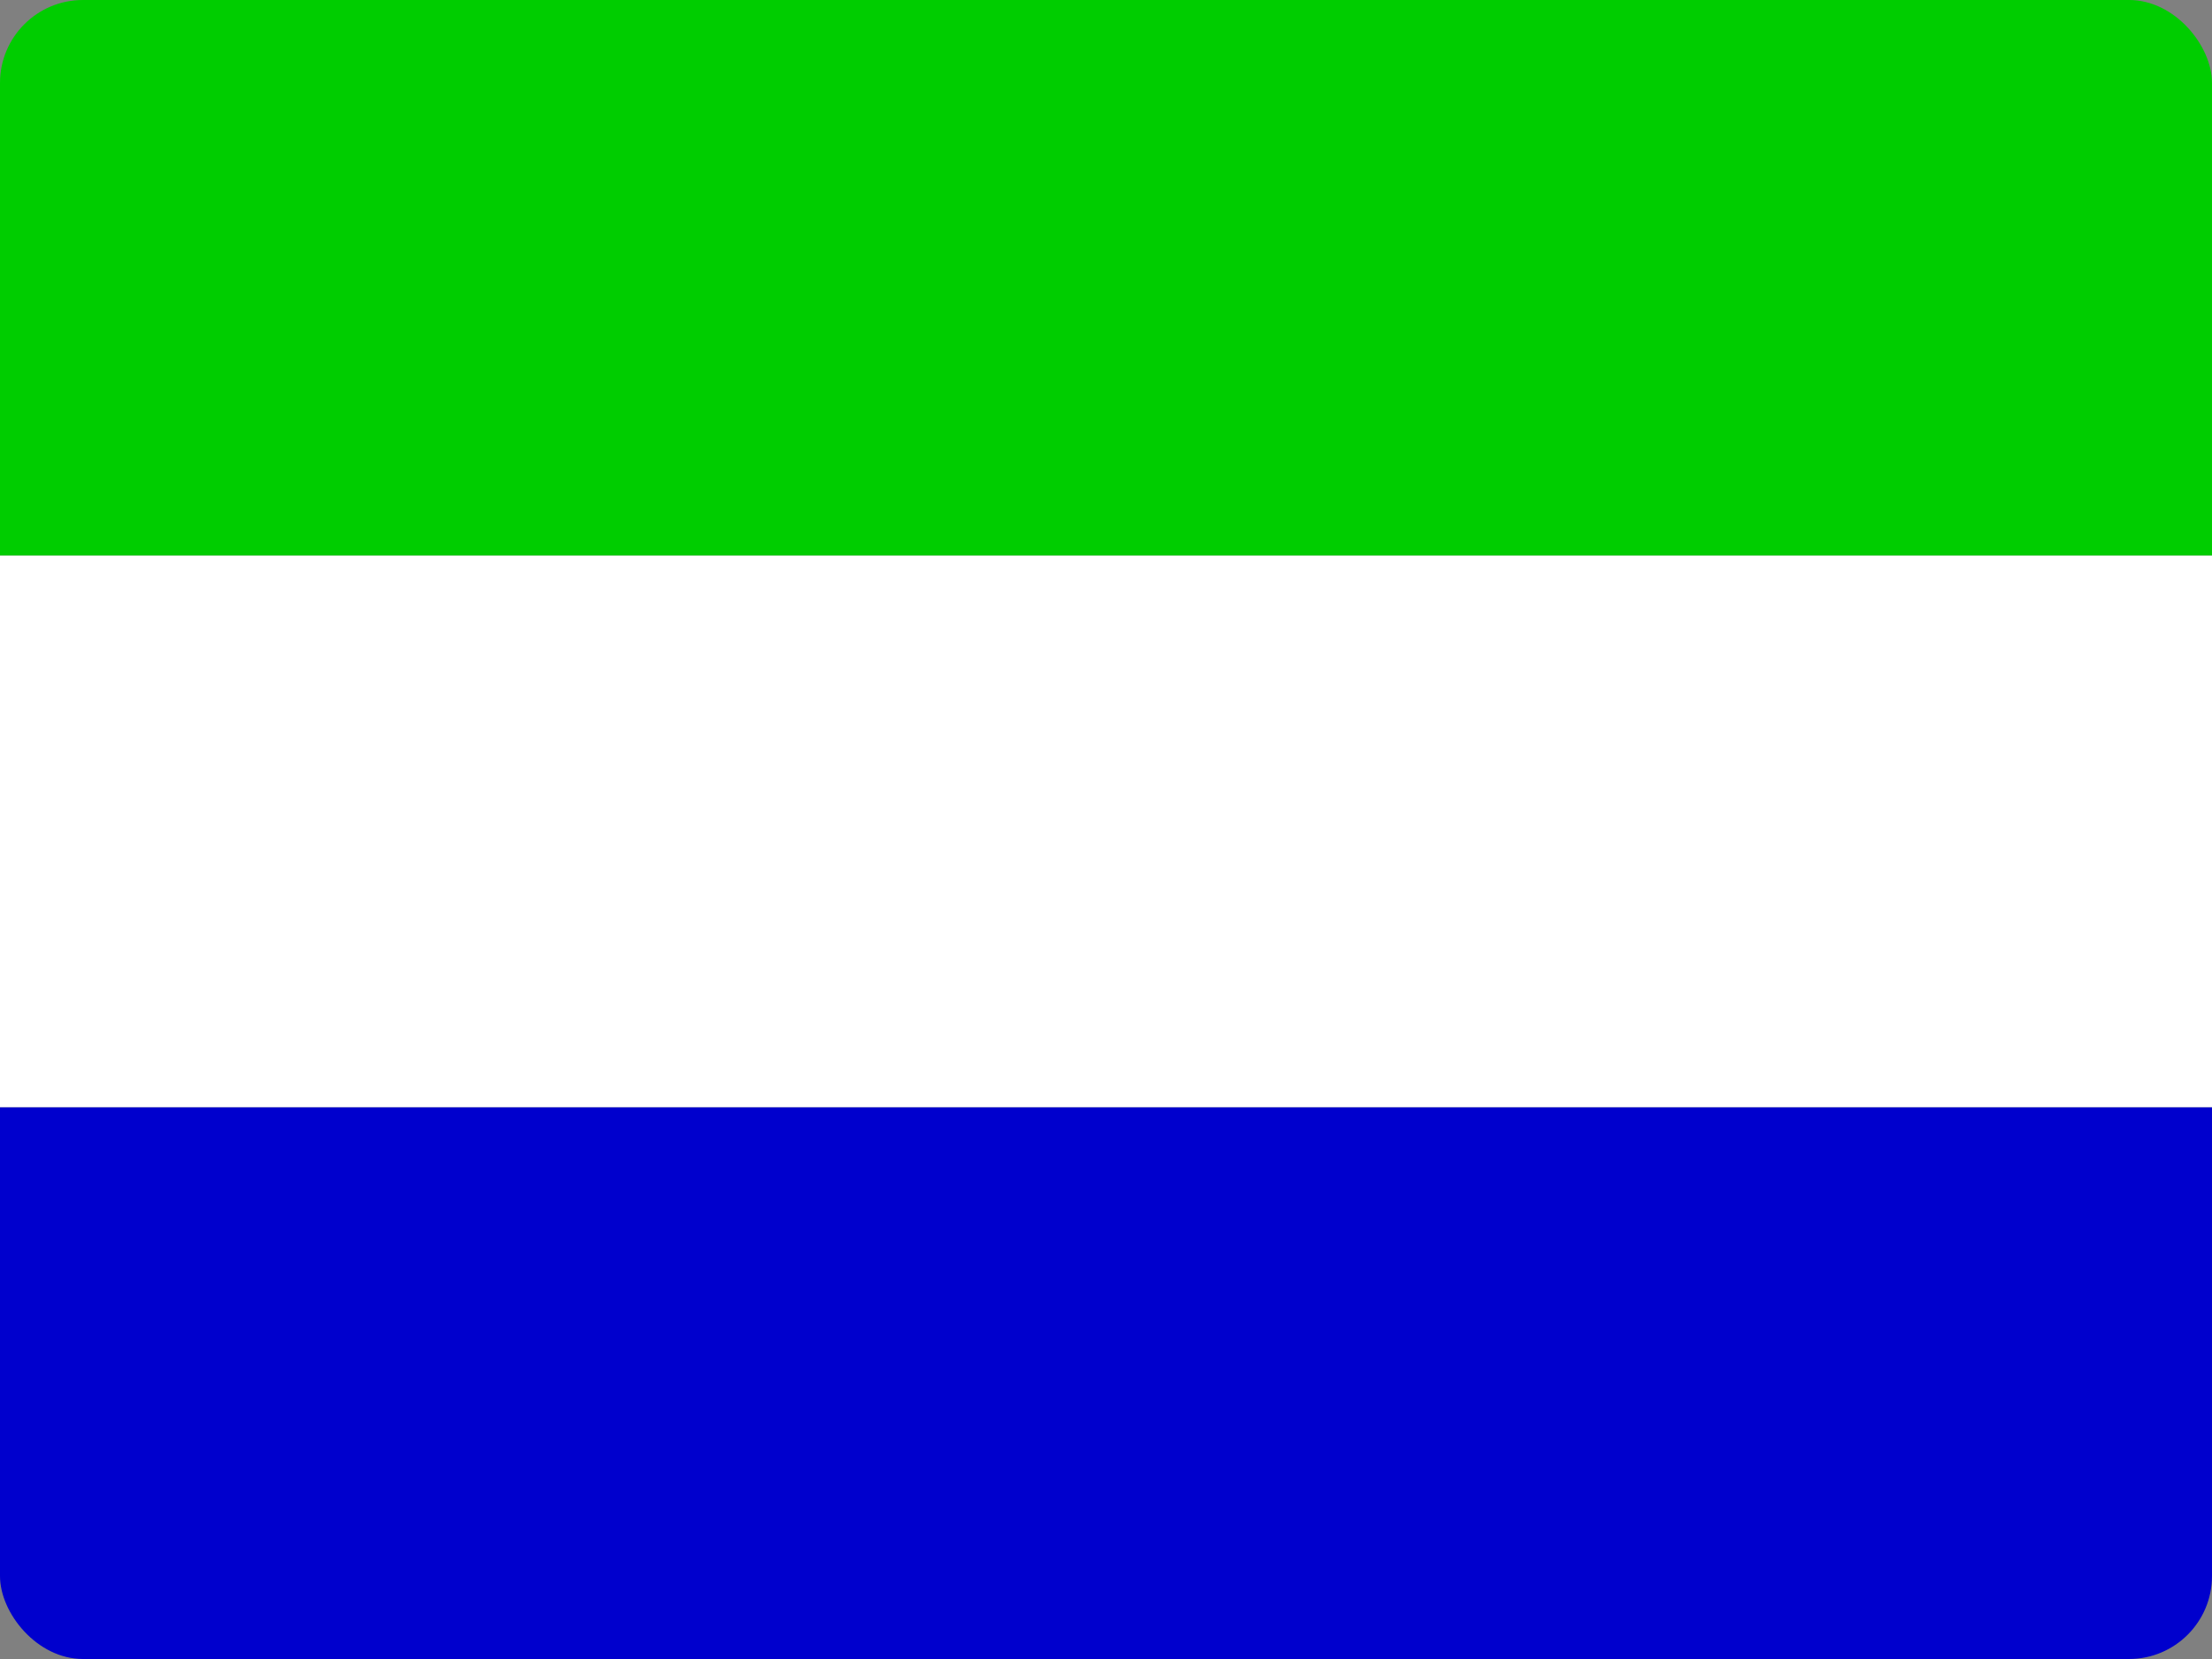
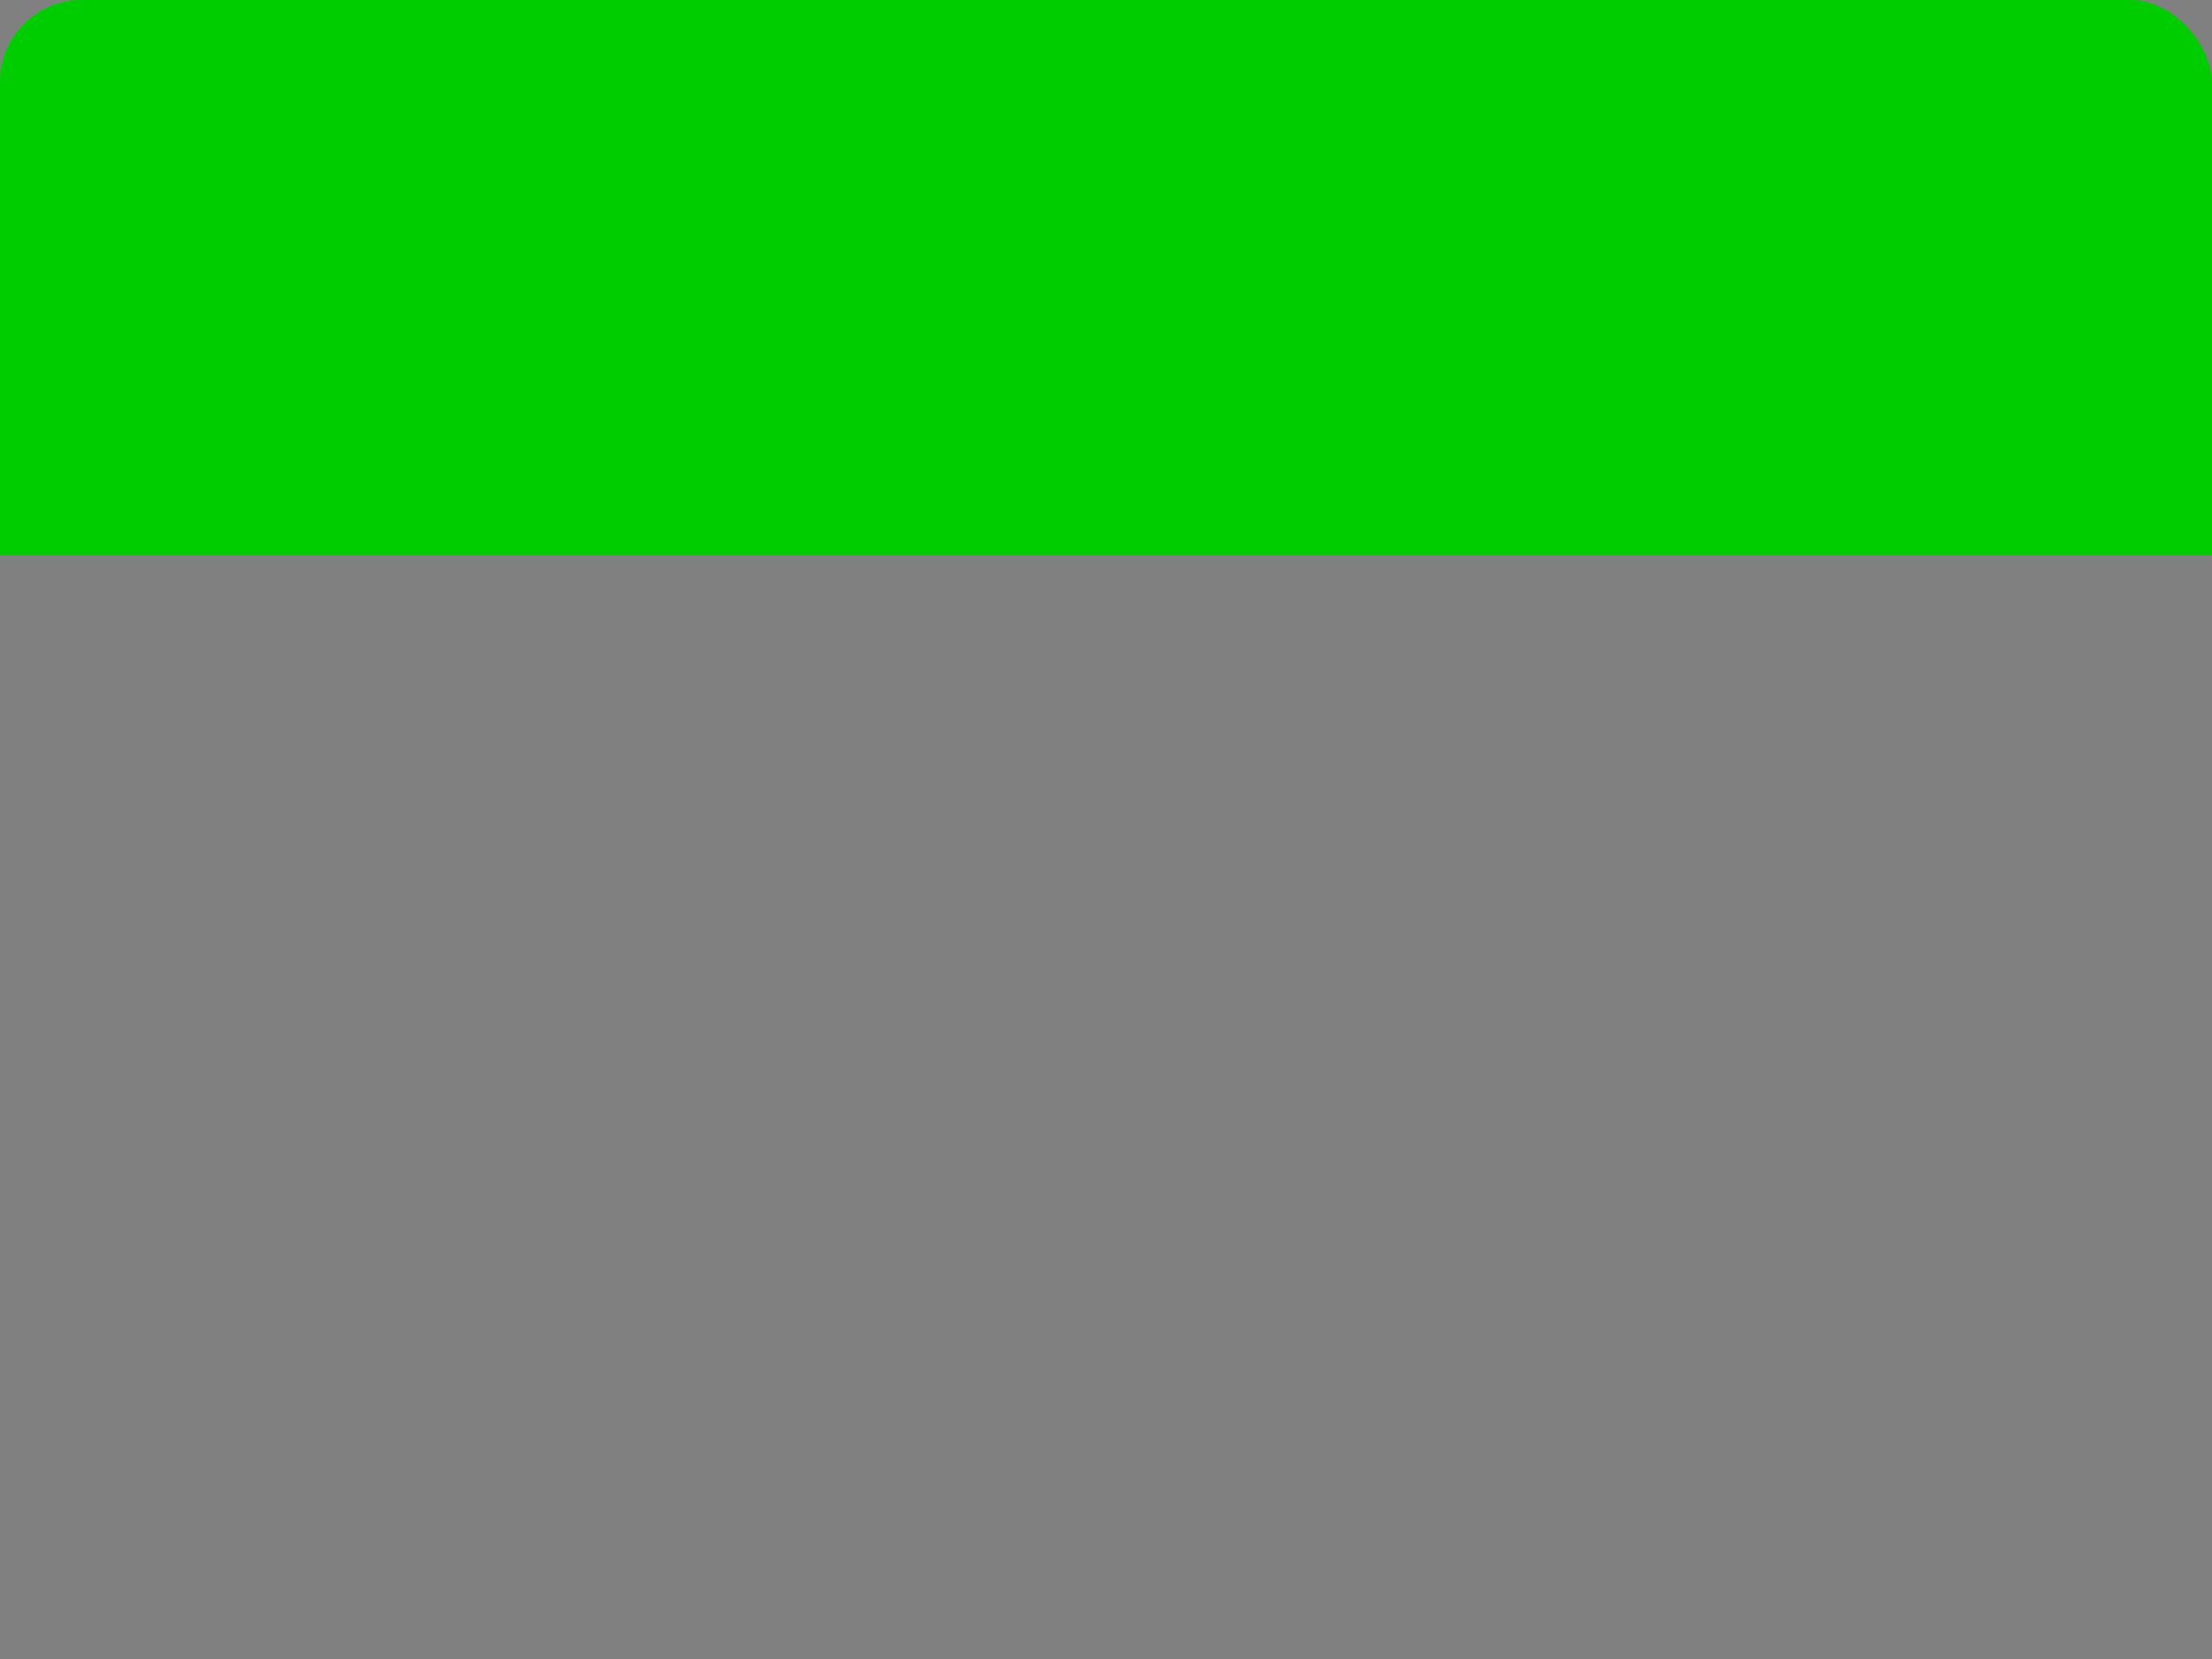
<svg xmlns="http://www.w3.org/2000/svg" width="640" height="480" viewBox="0 0 640 480" fill="none">
  <rect x="0" y="0" width="640" height="480" fill="#808080" stroke="none" />
  <g clip-path="url(#clip0_126_16608)">
-     <path fill-rule="evenodd" clip-rule="evenodd" d="M0 320.344H640V480H0V320.344Z" fill="#0000CD" />
-     <path fill-rule="evenodd" clip-rule="evenodd" d="M0 160.688H640V320.343H0V160.688Z" fill="white" />
-     <path fill-rule="evenodd" clip-rule="evenodd" d="M0 0H640V160.688H0V0Z" fill="#00CD00" />
+     <path fill-rule="evenodd" clip-rule="evenodd" d="M0 0H640V160.688H0V0" fill="#00CD00" />
  </g>
  <defs>
    <clipPath id="clip0_126_16608">
      <rect width="640" height="480" rx="24" fill="white" />
    </clipPath>
  </defs>
</svg>